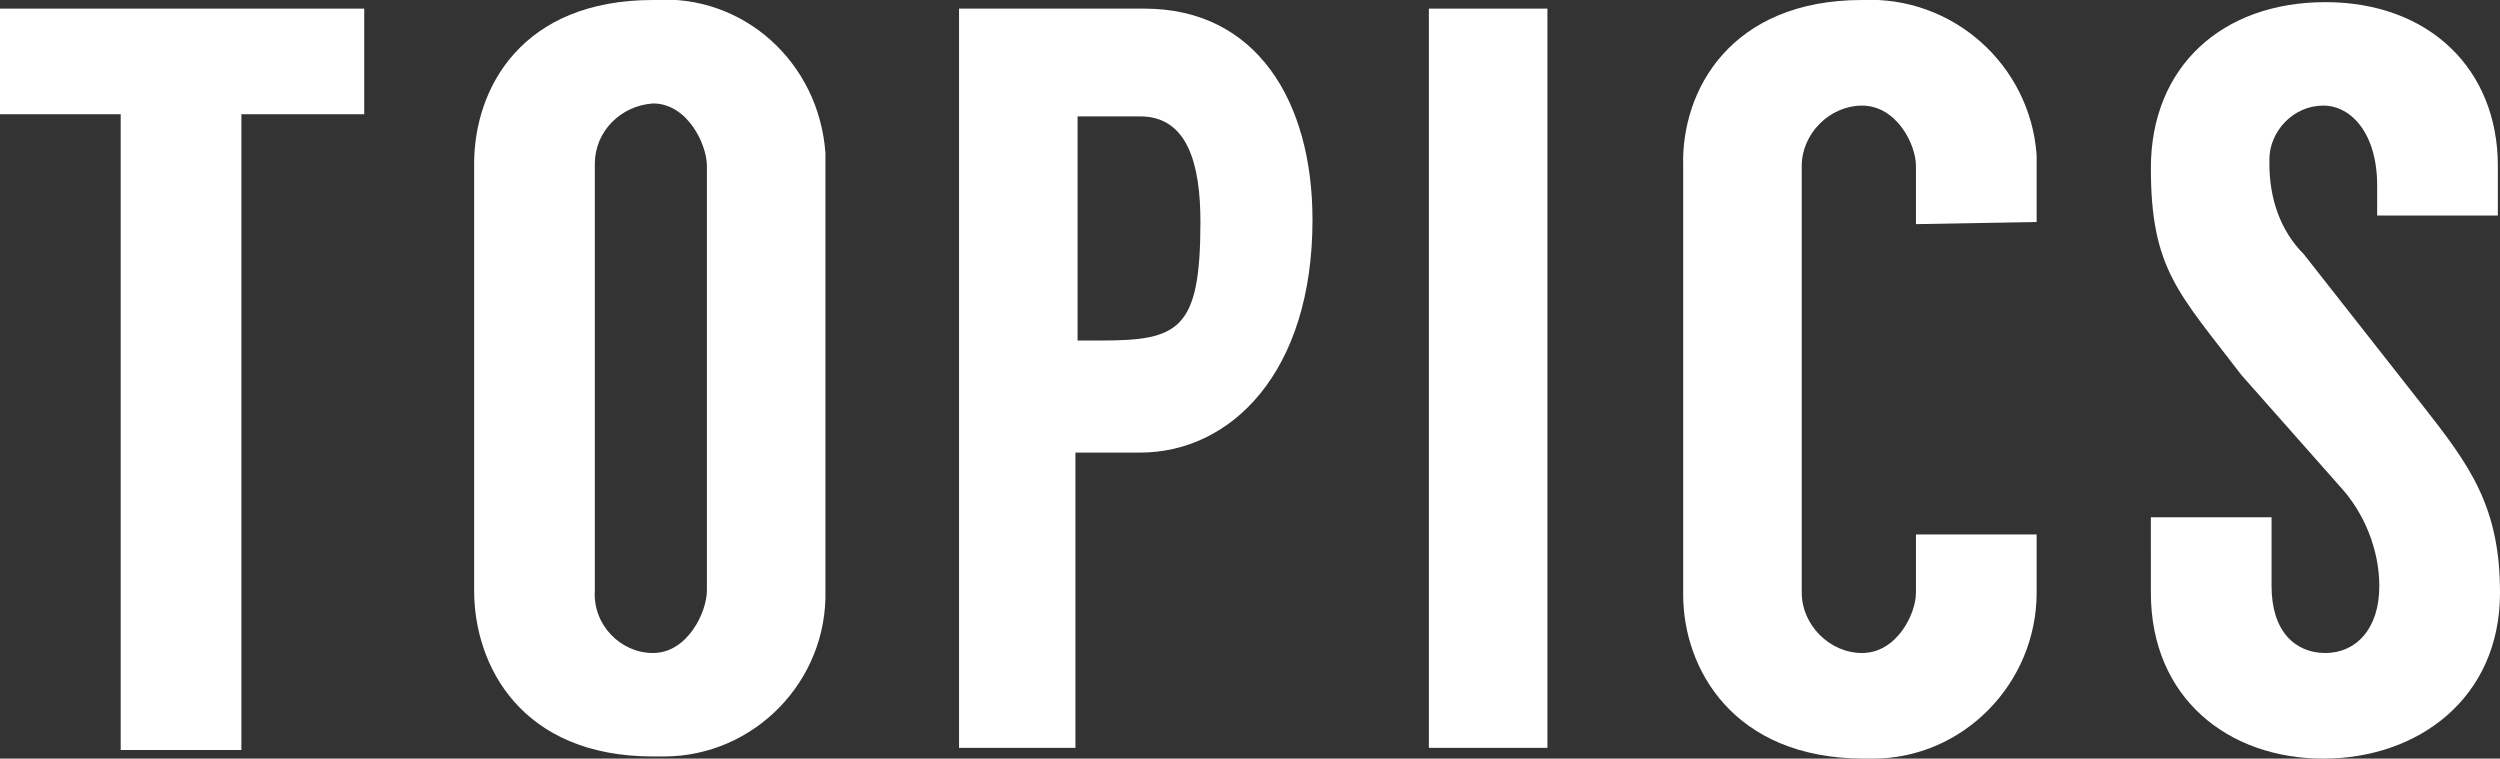
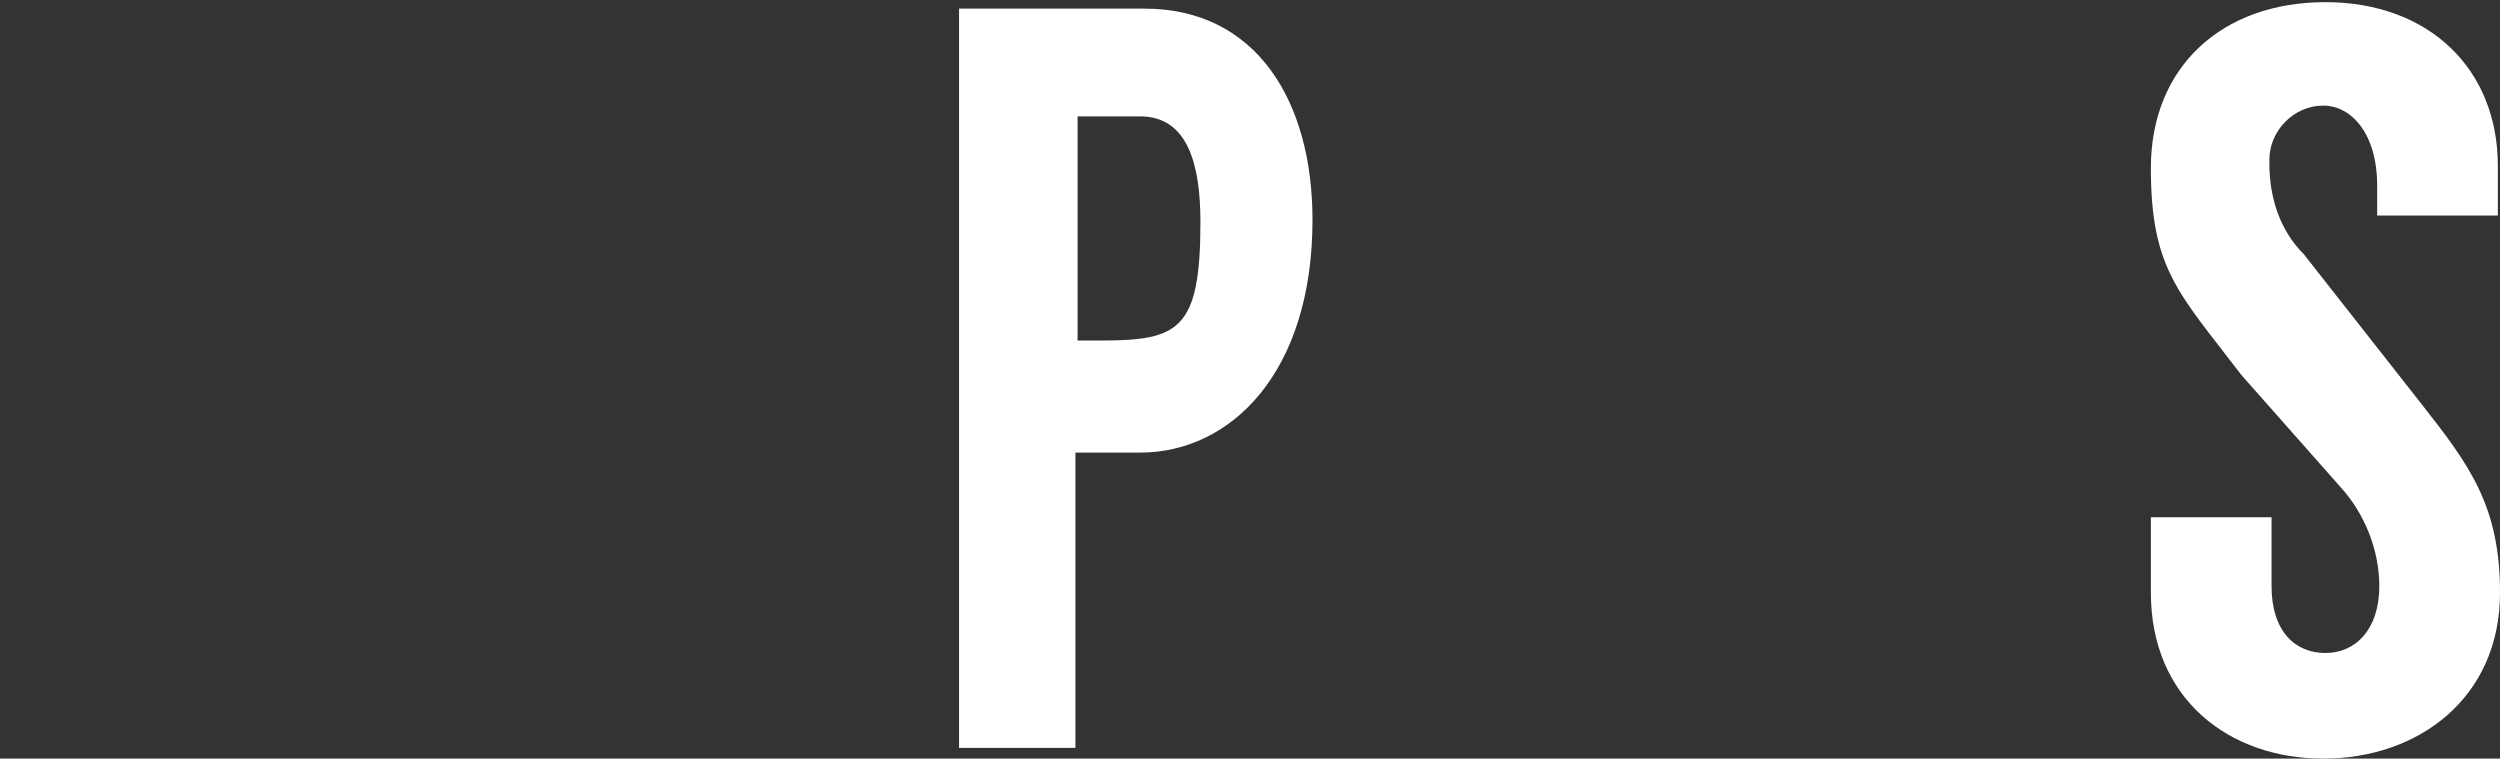
<svg xmlns="http://www.w3.org/2000/svg" version="1.1" id="レイヤー_1" x="0px" y="0px" viewBox="0 0 116 35.2" style="enable-background:new 0 0 116 35.2;" xml:space="preserve">
  <rect x="0" y="0" width="116" height="35.2" fill="#333333" stroke="none" />
  <style type="text/css">
	.st0{fill:#FFFFFF;}
</style>
  <g id="レイヤー_2_00000152241577301676181440000011909446753644308874_">
    <g id="_画像にする書体">
-       <path class="st0" d="M16.9,5.3h-5.7v29.5H5.6V5.3H0V0.4h16.9V5.3z" />
-       <path class="st0" d="M38.3,7.6v19.8c0.1,4.2-3.3,7.7-7.5,7.7c0,0,0,0,0,0h-0.5c-6.1,0-8.3-4.2-8.3-7.7V7.6C22,4.1,24.2,0,30.3,0    c4.2-0.3,7.7,2.9,8,7.1c0,0,0,0,0,0C38.3,7.3,38.3,7.5,38.3,7.6z M32.8,7.7c0-1-0.9-2.9-2.5-2.9c-1.5,0.1-2.7,1.3-2.7,2.8v19.8    c-0.1,1.6,1.2,2.9,2.7,2.9c1.6,0,2.5-1.9,2.5-2.9V7.7z" />
      <path class="st0" d="M52.9,21h-3v13.7h-5.4V0.4h8.6c5.2,0,7.8,4.3,7.8,9.8C60.9,17.3,57.1,21,52.9,21z M51.1,15.8    c3.6,0,4.6-0.5,4.6-5.5c0-2.7-0.6-4.9-2.8-4.9H50v10.4L51.1,15.8z" />
-       <path class="st0" d="M71.8,34.7h-5.5V0.4h5.5V34.7z" />
-       <path class="st0" d="M88.9,10.4V7.7c0-1-0.9-2.8-2.5-2.8c-1.5,0-2.8,1.3-2.8,2.8v19.8c0,1.5,1.3,2.8,2.8,2.8    c1.6,0,2.5-1.8,2.5-2.8v-2.7h5.6v2.7c0,4.2-3.4,7.7-7.6,7.7c0,0,0,0,0,0h-0.4c-6.1,0-8.4-4.2-8.4-7.6V7.7C78,4.2,80.3,0,86.4,0    c4.2-0.2,7.8,3,8.1,7.2c0,0,0,0,0,0c0,0.2,0,0.3,0,0.4v2.7L88.9,10.4z" />
      <path class="st0" d="M110.3,10V8.6c0-2.4-1.2-3.7-2.5-3.7c-1.4,0-2.5,1.2-2.5,2.5c0,0,0,0.1,0,0.2c0,1.6,0.5,3.1,1.6,4.2l5.5,7    c2.2,2.8,3.6,4.7,3.6,8.7c0,4.9-3.8,7.7-8.2,7.7s-8-2.8-8-7.7V24h5.6v3.2c0,2.1,1.1,3.1,2.5,3.1s2.5-1.1,2.5-3.1    c0-1.7-0.7-3.4-1.8-4.6l-4.6-5.2c-2.9-3.8-4.2-4.9-4.2-9.6s3.3-7.7,8.1-7.7s8,3.1,8,7.6V10H110.3z" />
    </g>
  </g>
</svg>